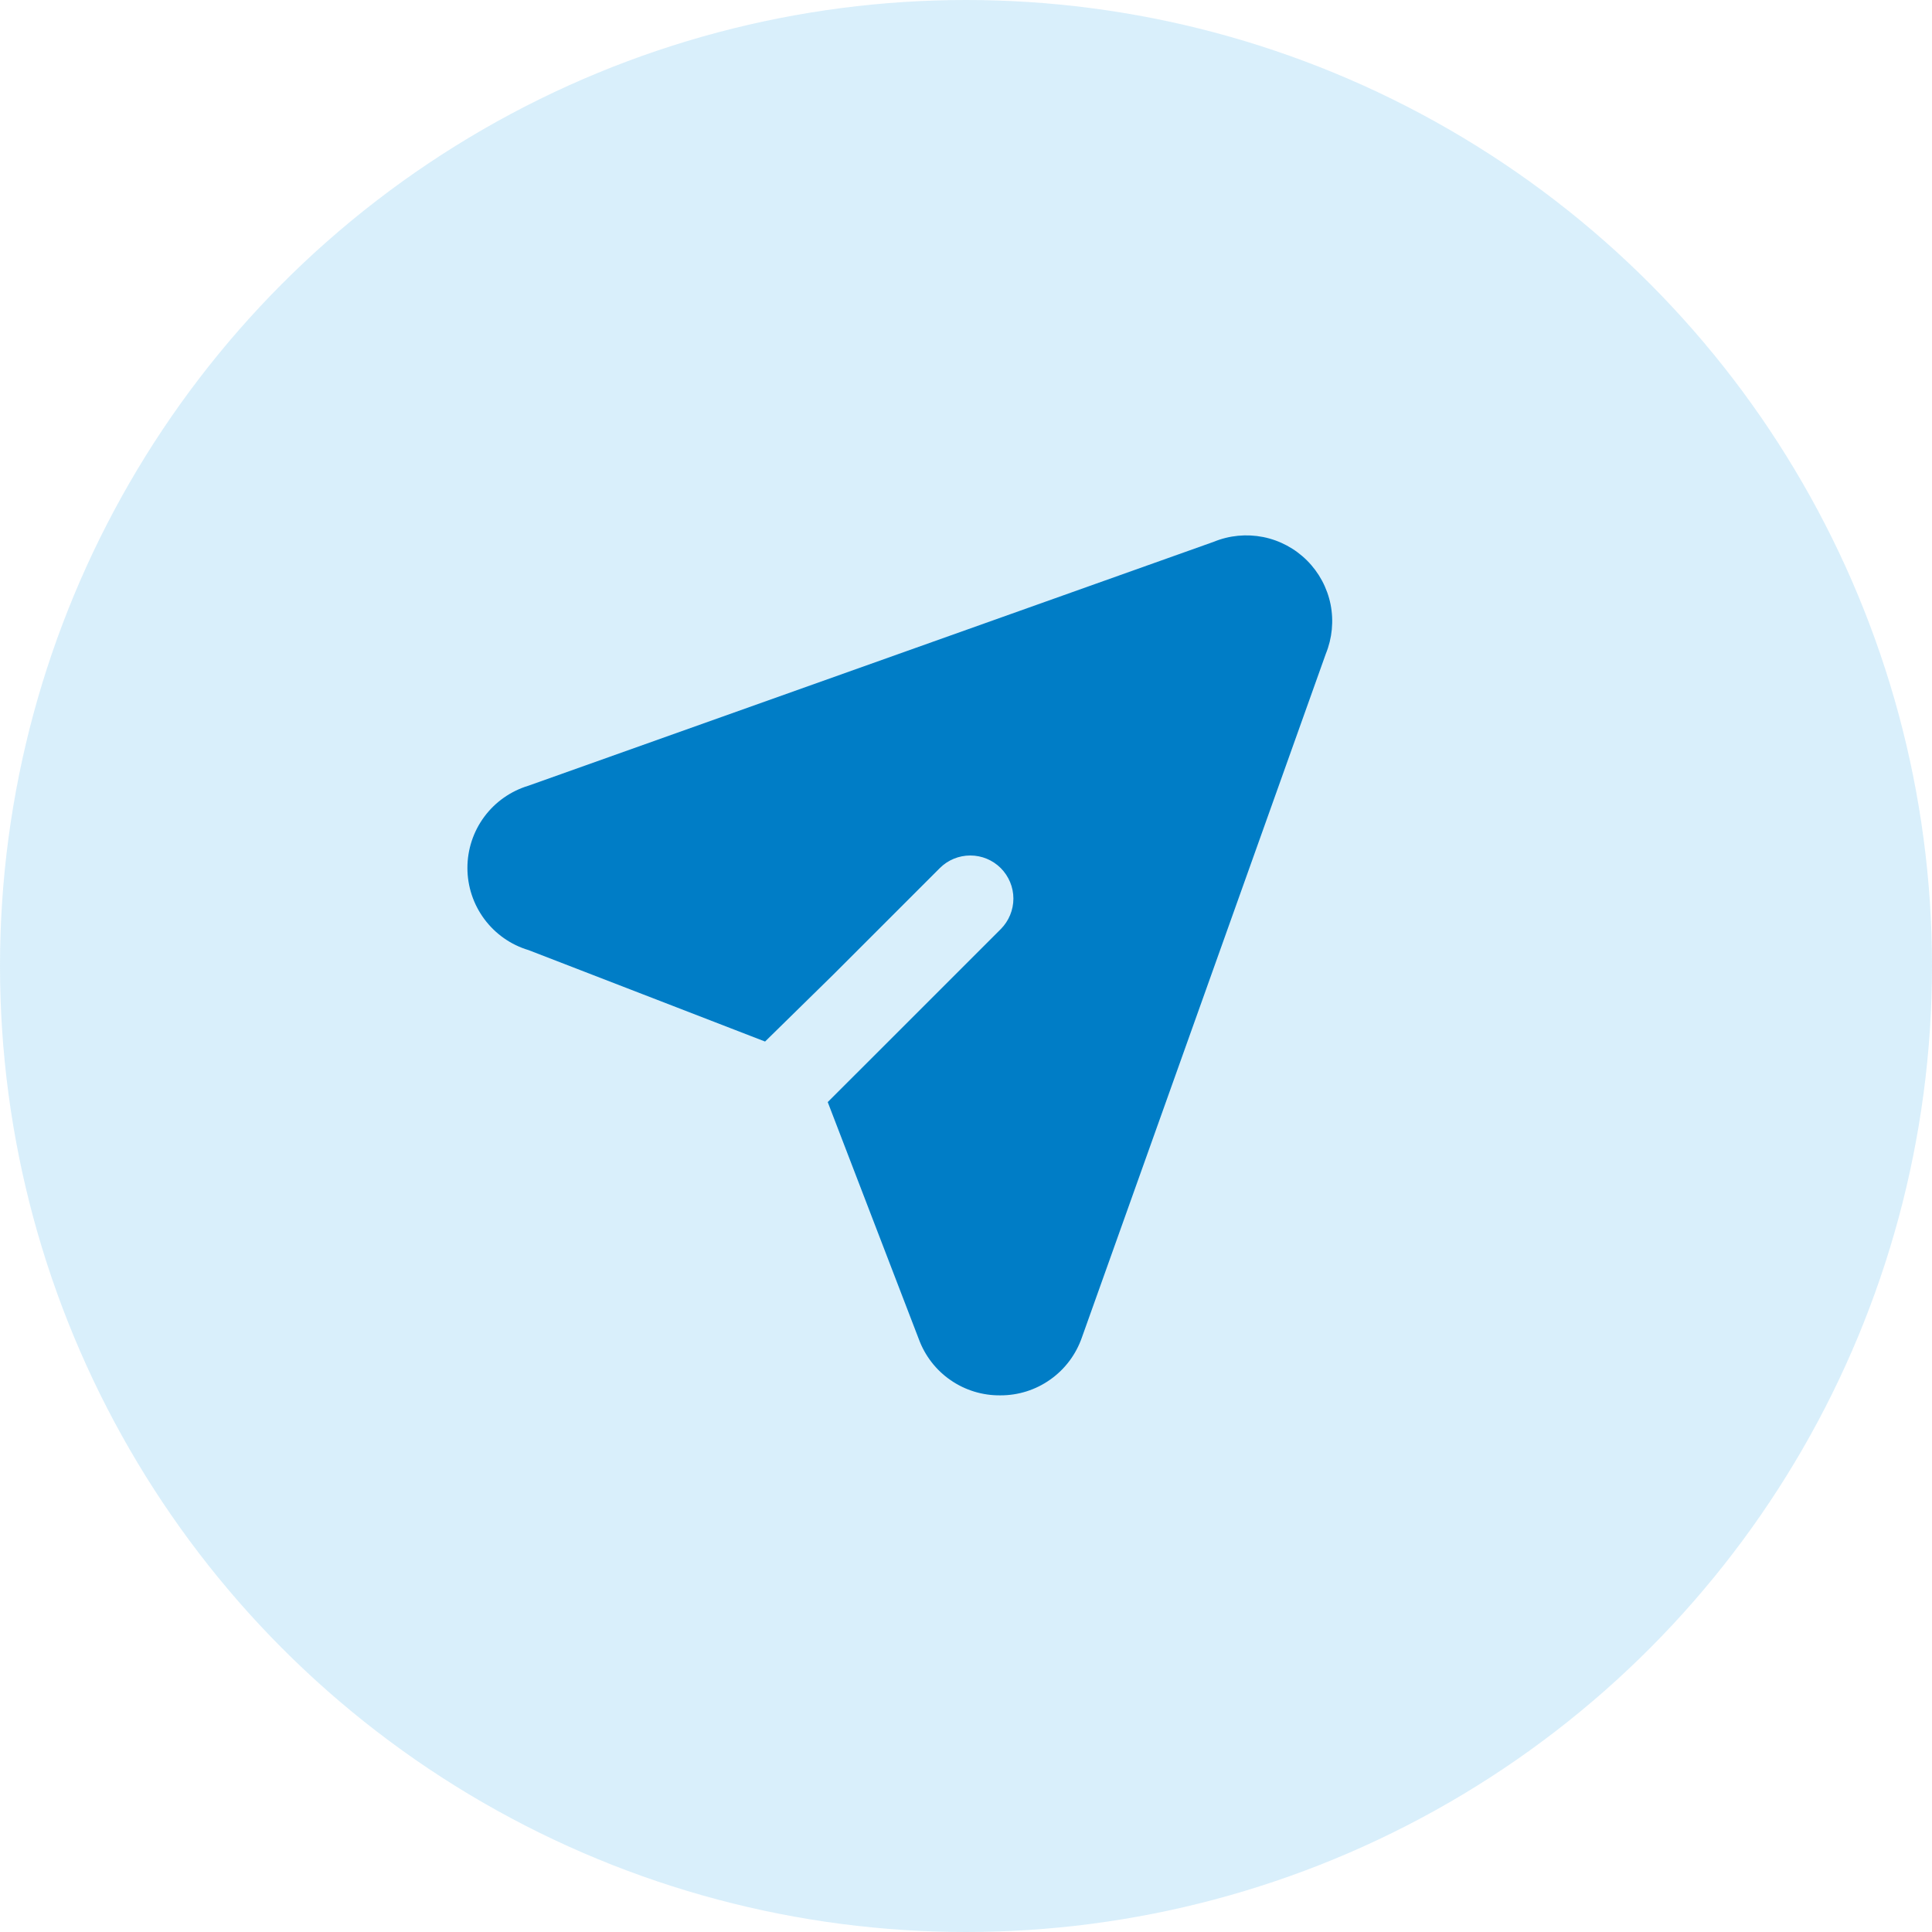
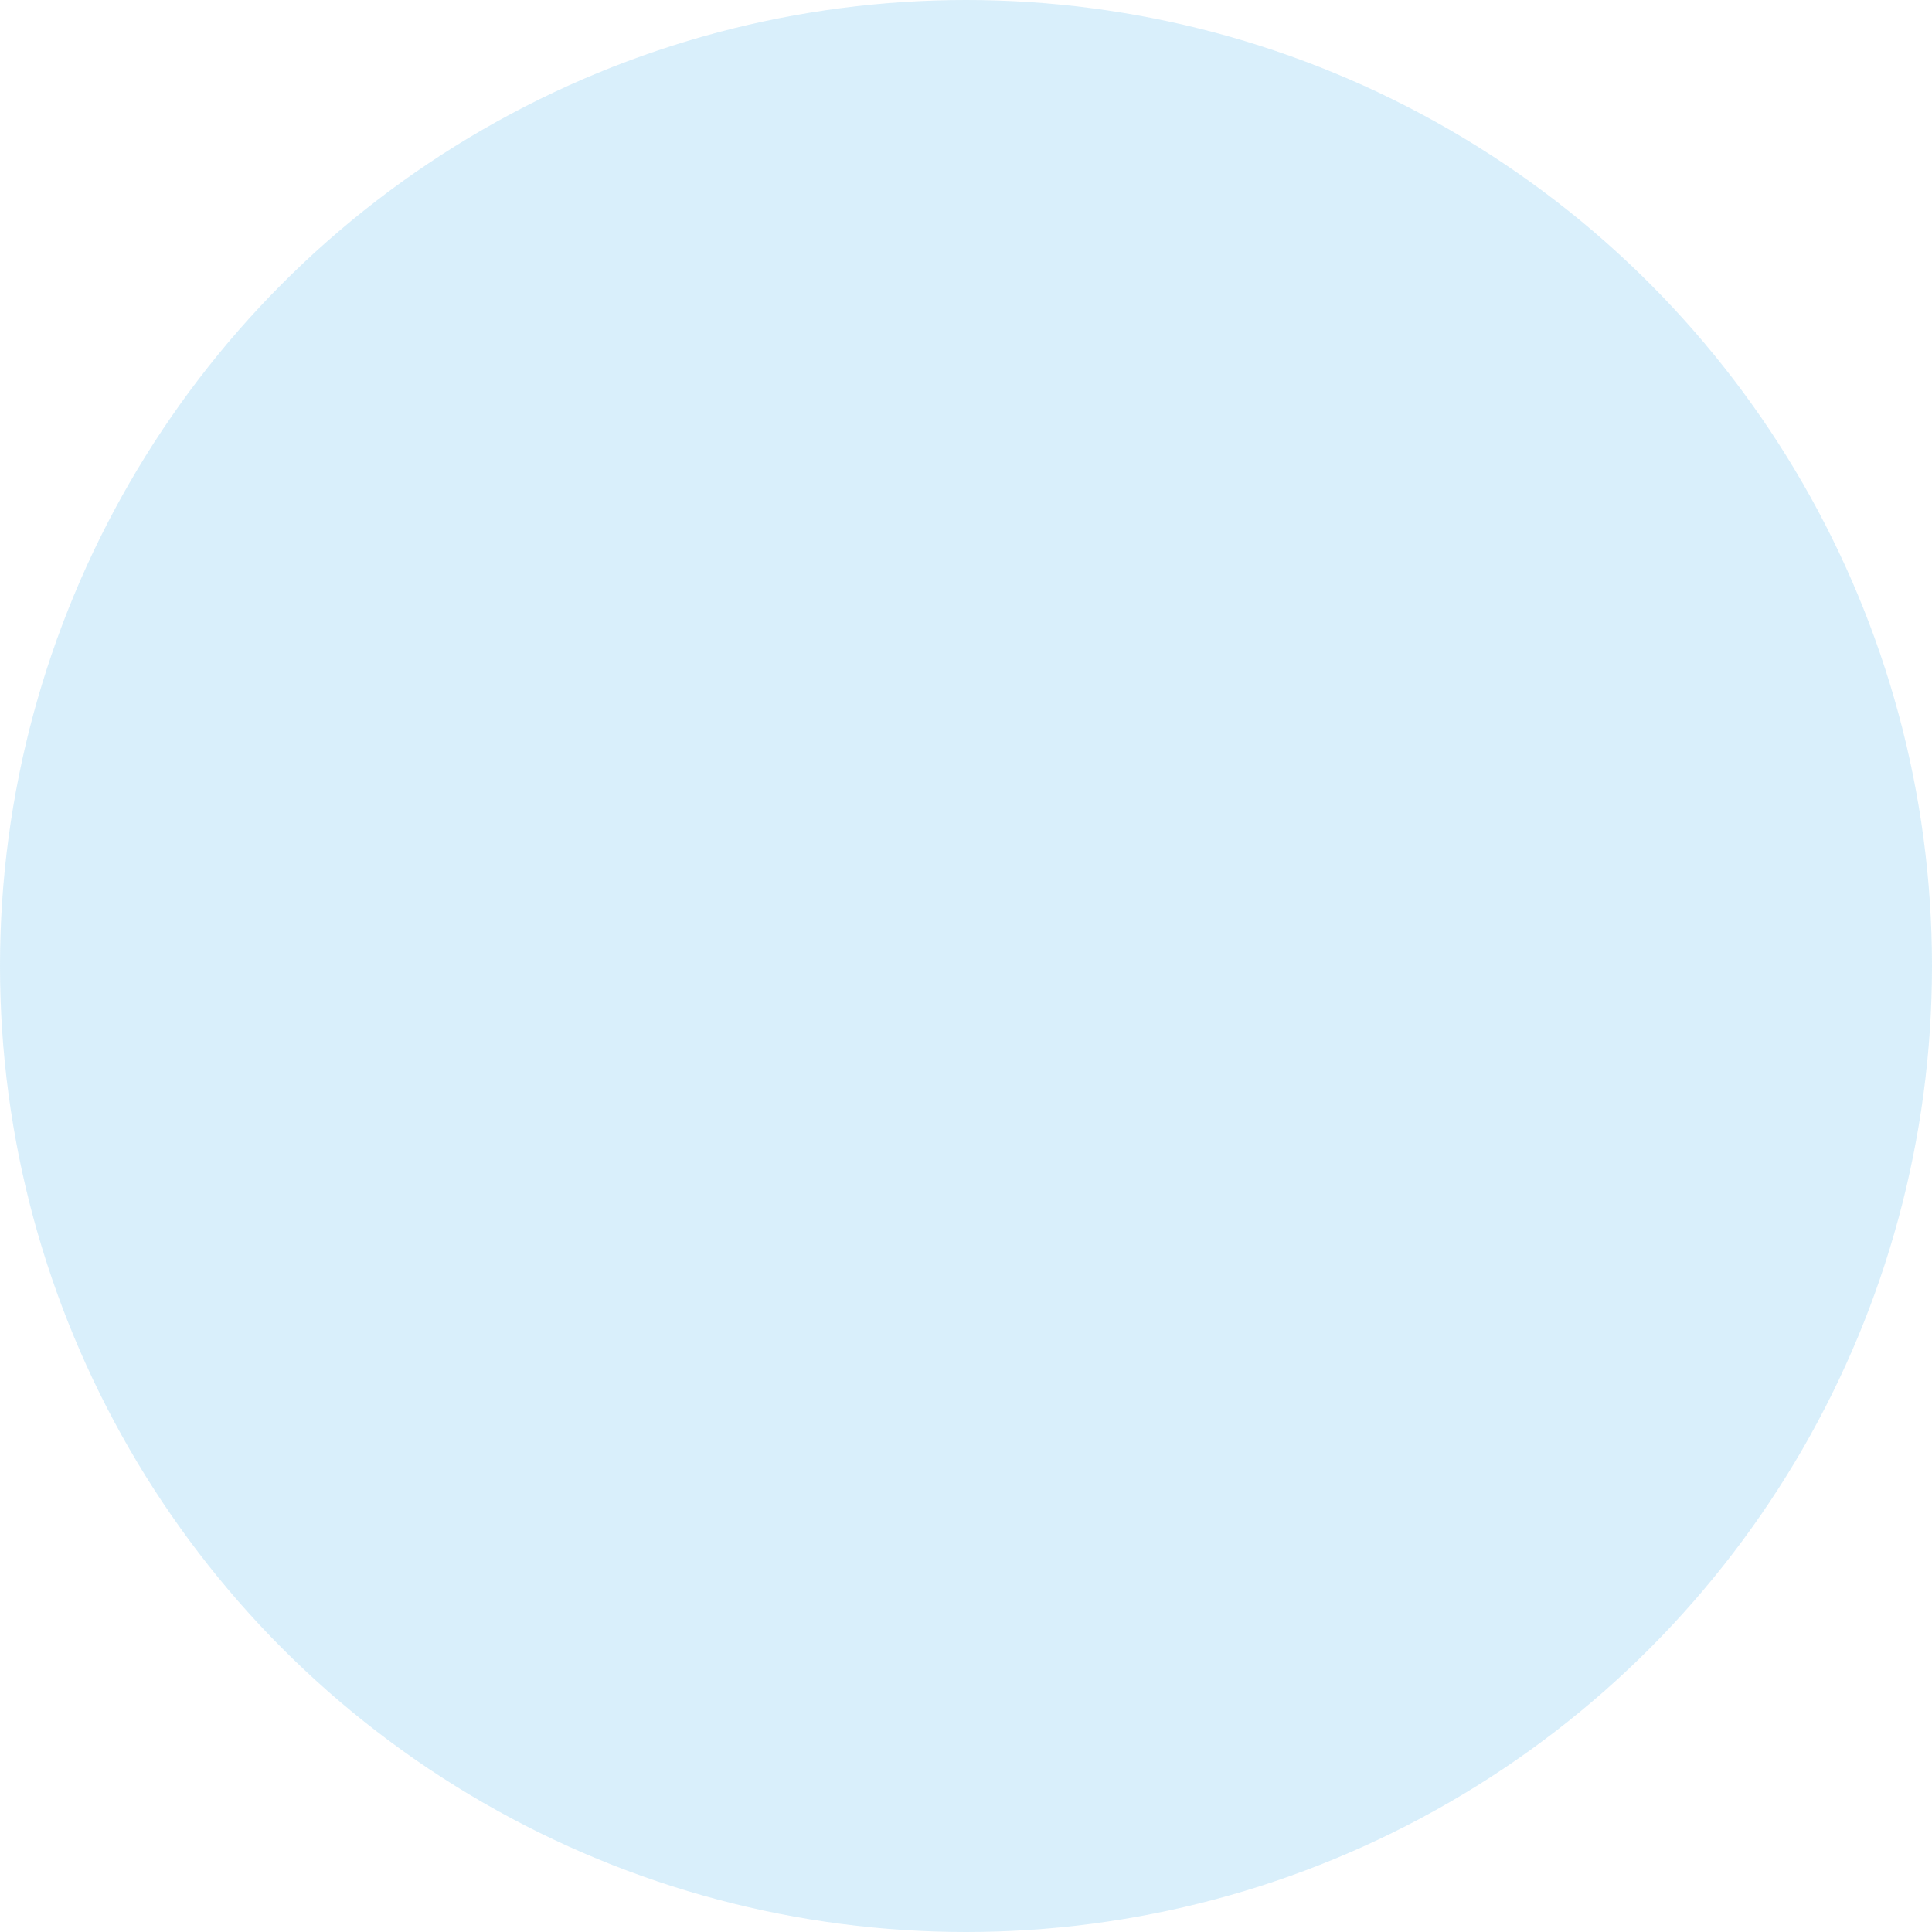
<svg xmlns="http://www.w3.org/2000/svg" width="30" height="30" viewBox="0 0 30 30" fill="none">
  <circle cx="15" cy="15" r="15" fill="#43AFEE" fill-opacity="0.2" />
-   <path d="M20.587 10.153L16.8 20.767C16.709 21.03 16.538 21.259 16.311 21.42C16.084 21.582 15.812 21.668 15.533 21.667C15.258 21.67 14.988 21.588 14.761 21.431C14.534 21.275 14.362 21.052 14.267 20.793L12.853 17.113L13.88 16.087L15.54 14.427C15.665 14.301 15.736 14.131 15.736 13.953C15.736 13.776 15.665 13.606 15.54 13.48C15.414 13.354 15.244 13.284 15.067 13.284C14.889 13.284 14.719 13.354 14.593 13.48L12.933 15.14L11.88 16.173L8.207 14.753C7.932 14.671 7.692 14.502 7.521 14.272C7.35 14.042 7.258 13.763 7.258 13.477C7.258 13.19 7.35 12.911 7.521 12.681C7.692 12.451 7.932 12.283 8.207 12.2L18.847 8.413C19.09 8.313 19.357 8.288 19.615 8.339C19.873 8.391 20.11 8.518 20.296 8.704C20.482 8.89 20.609 9.127 20.661 9.385C20.712 9.643 20.686 9.91 20.587 10.153Z" fill="#007DC6" />
</svg>